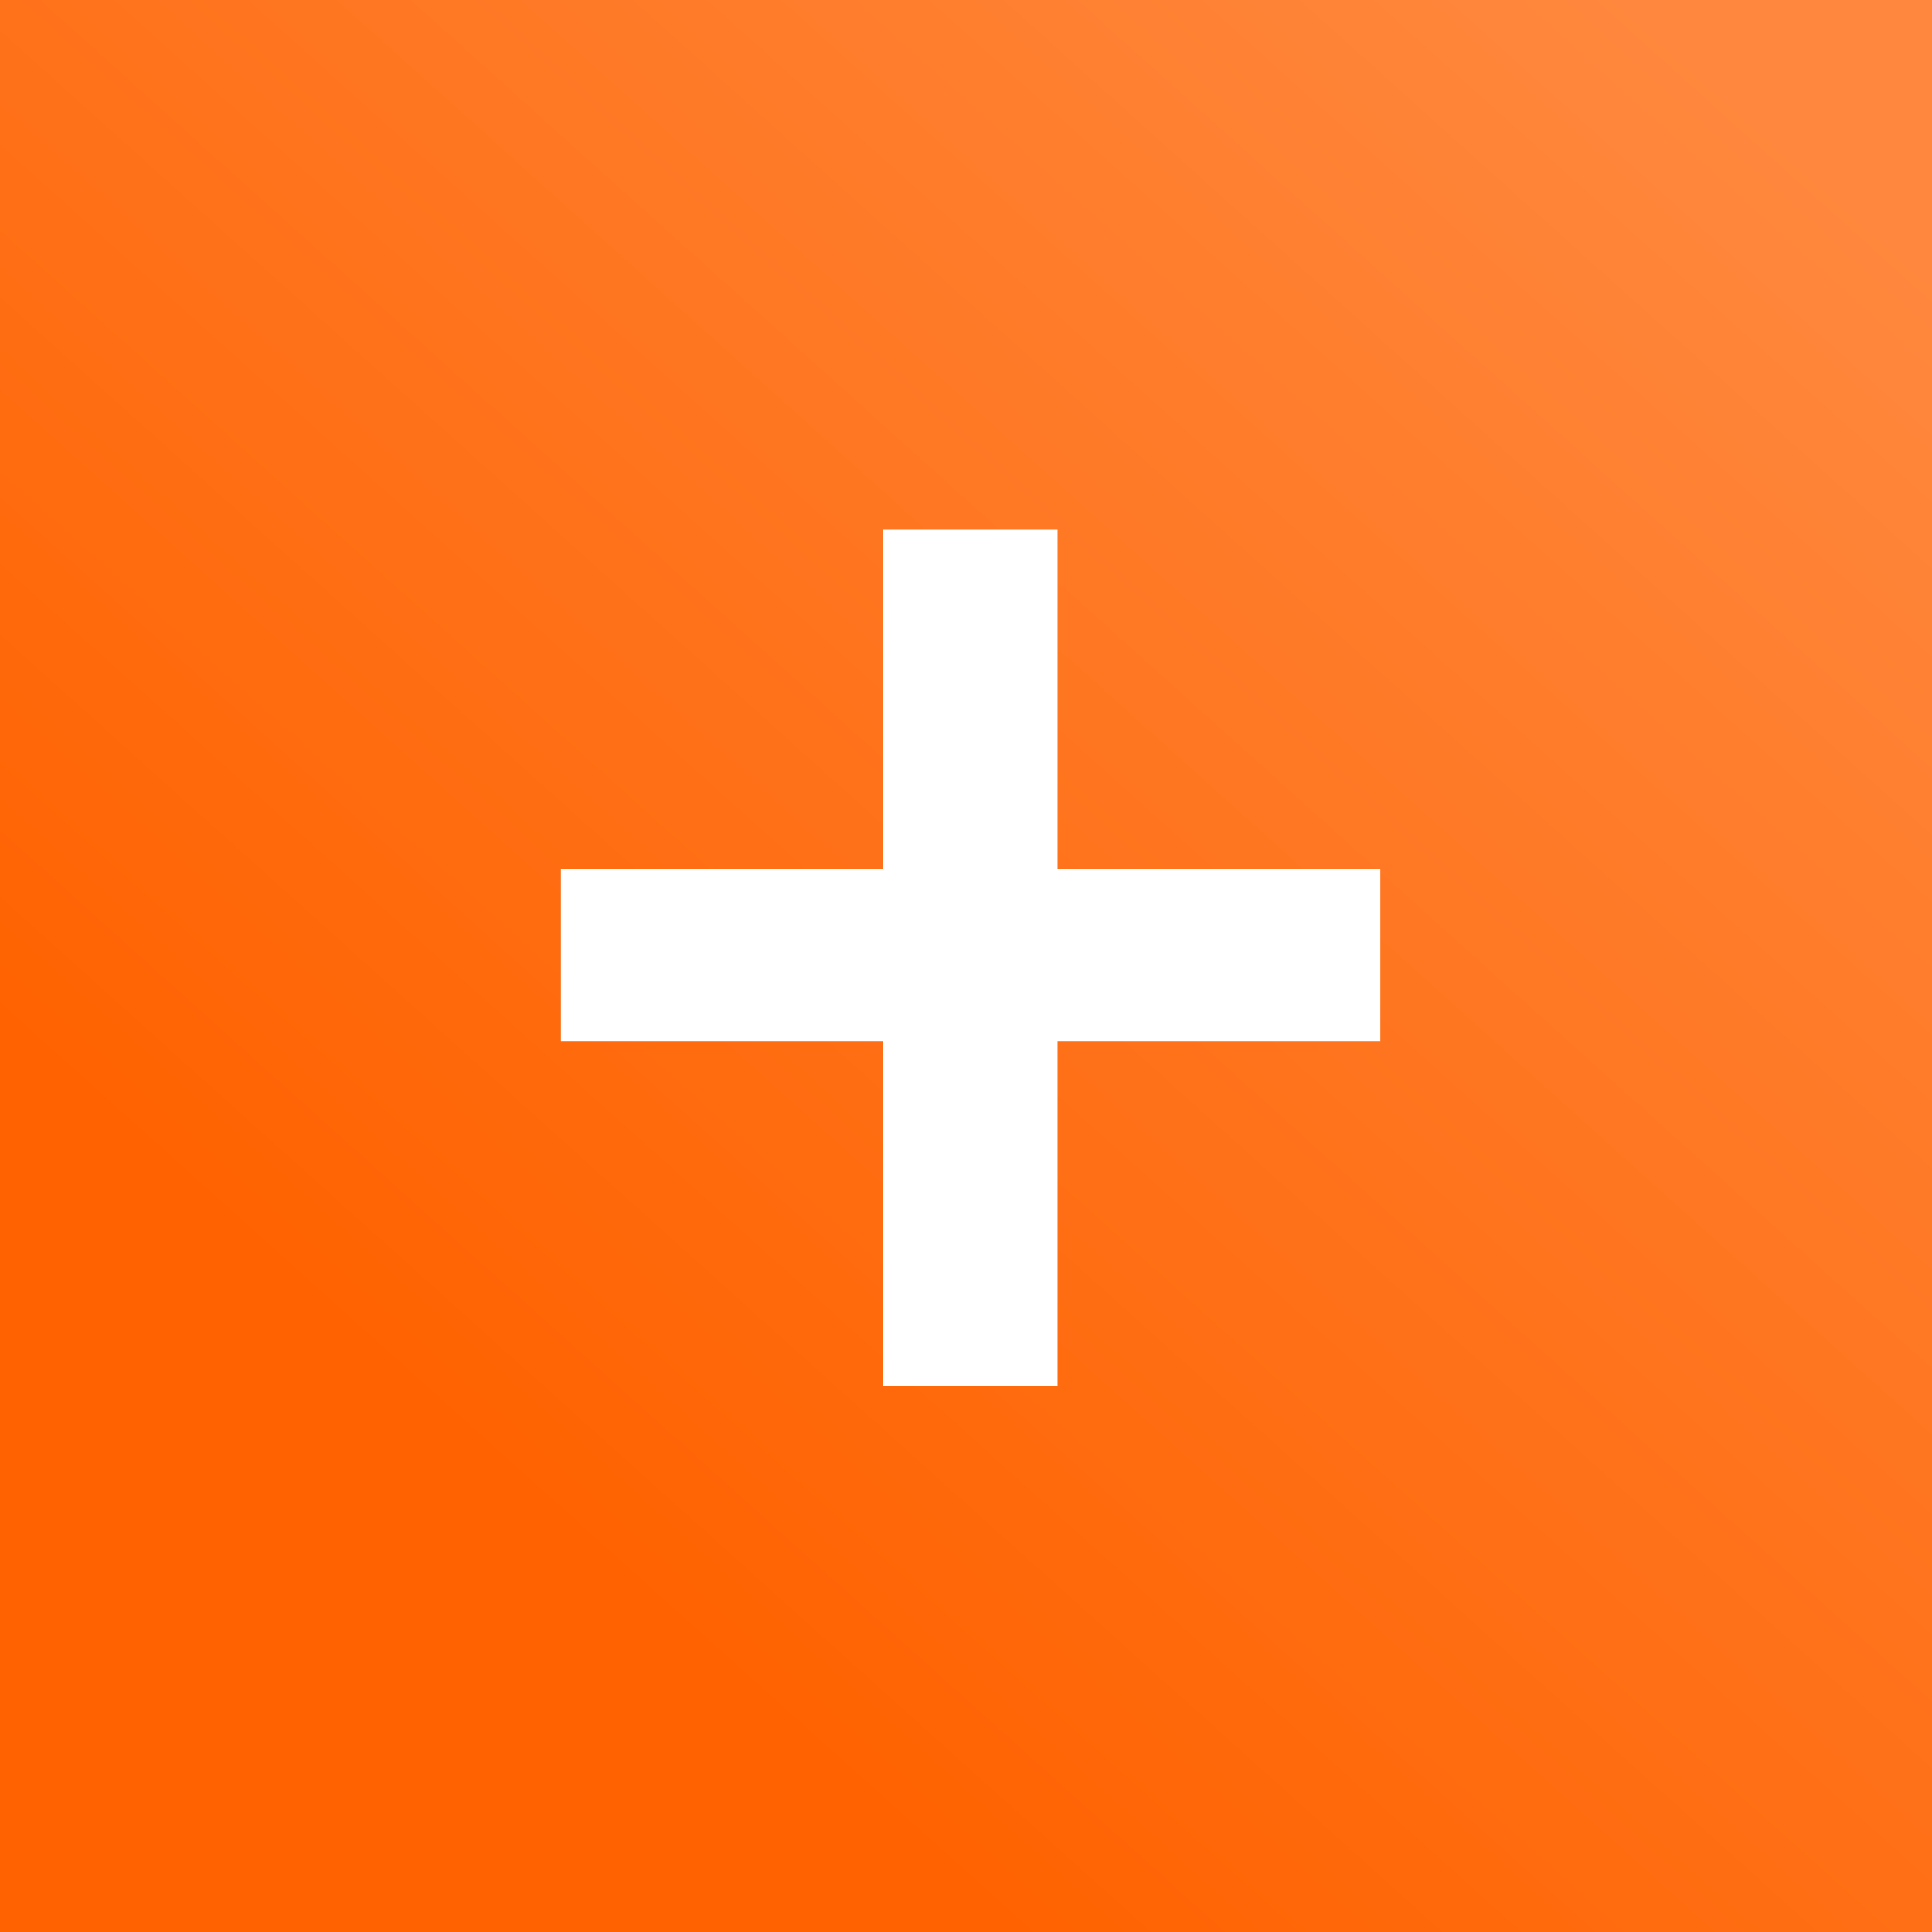
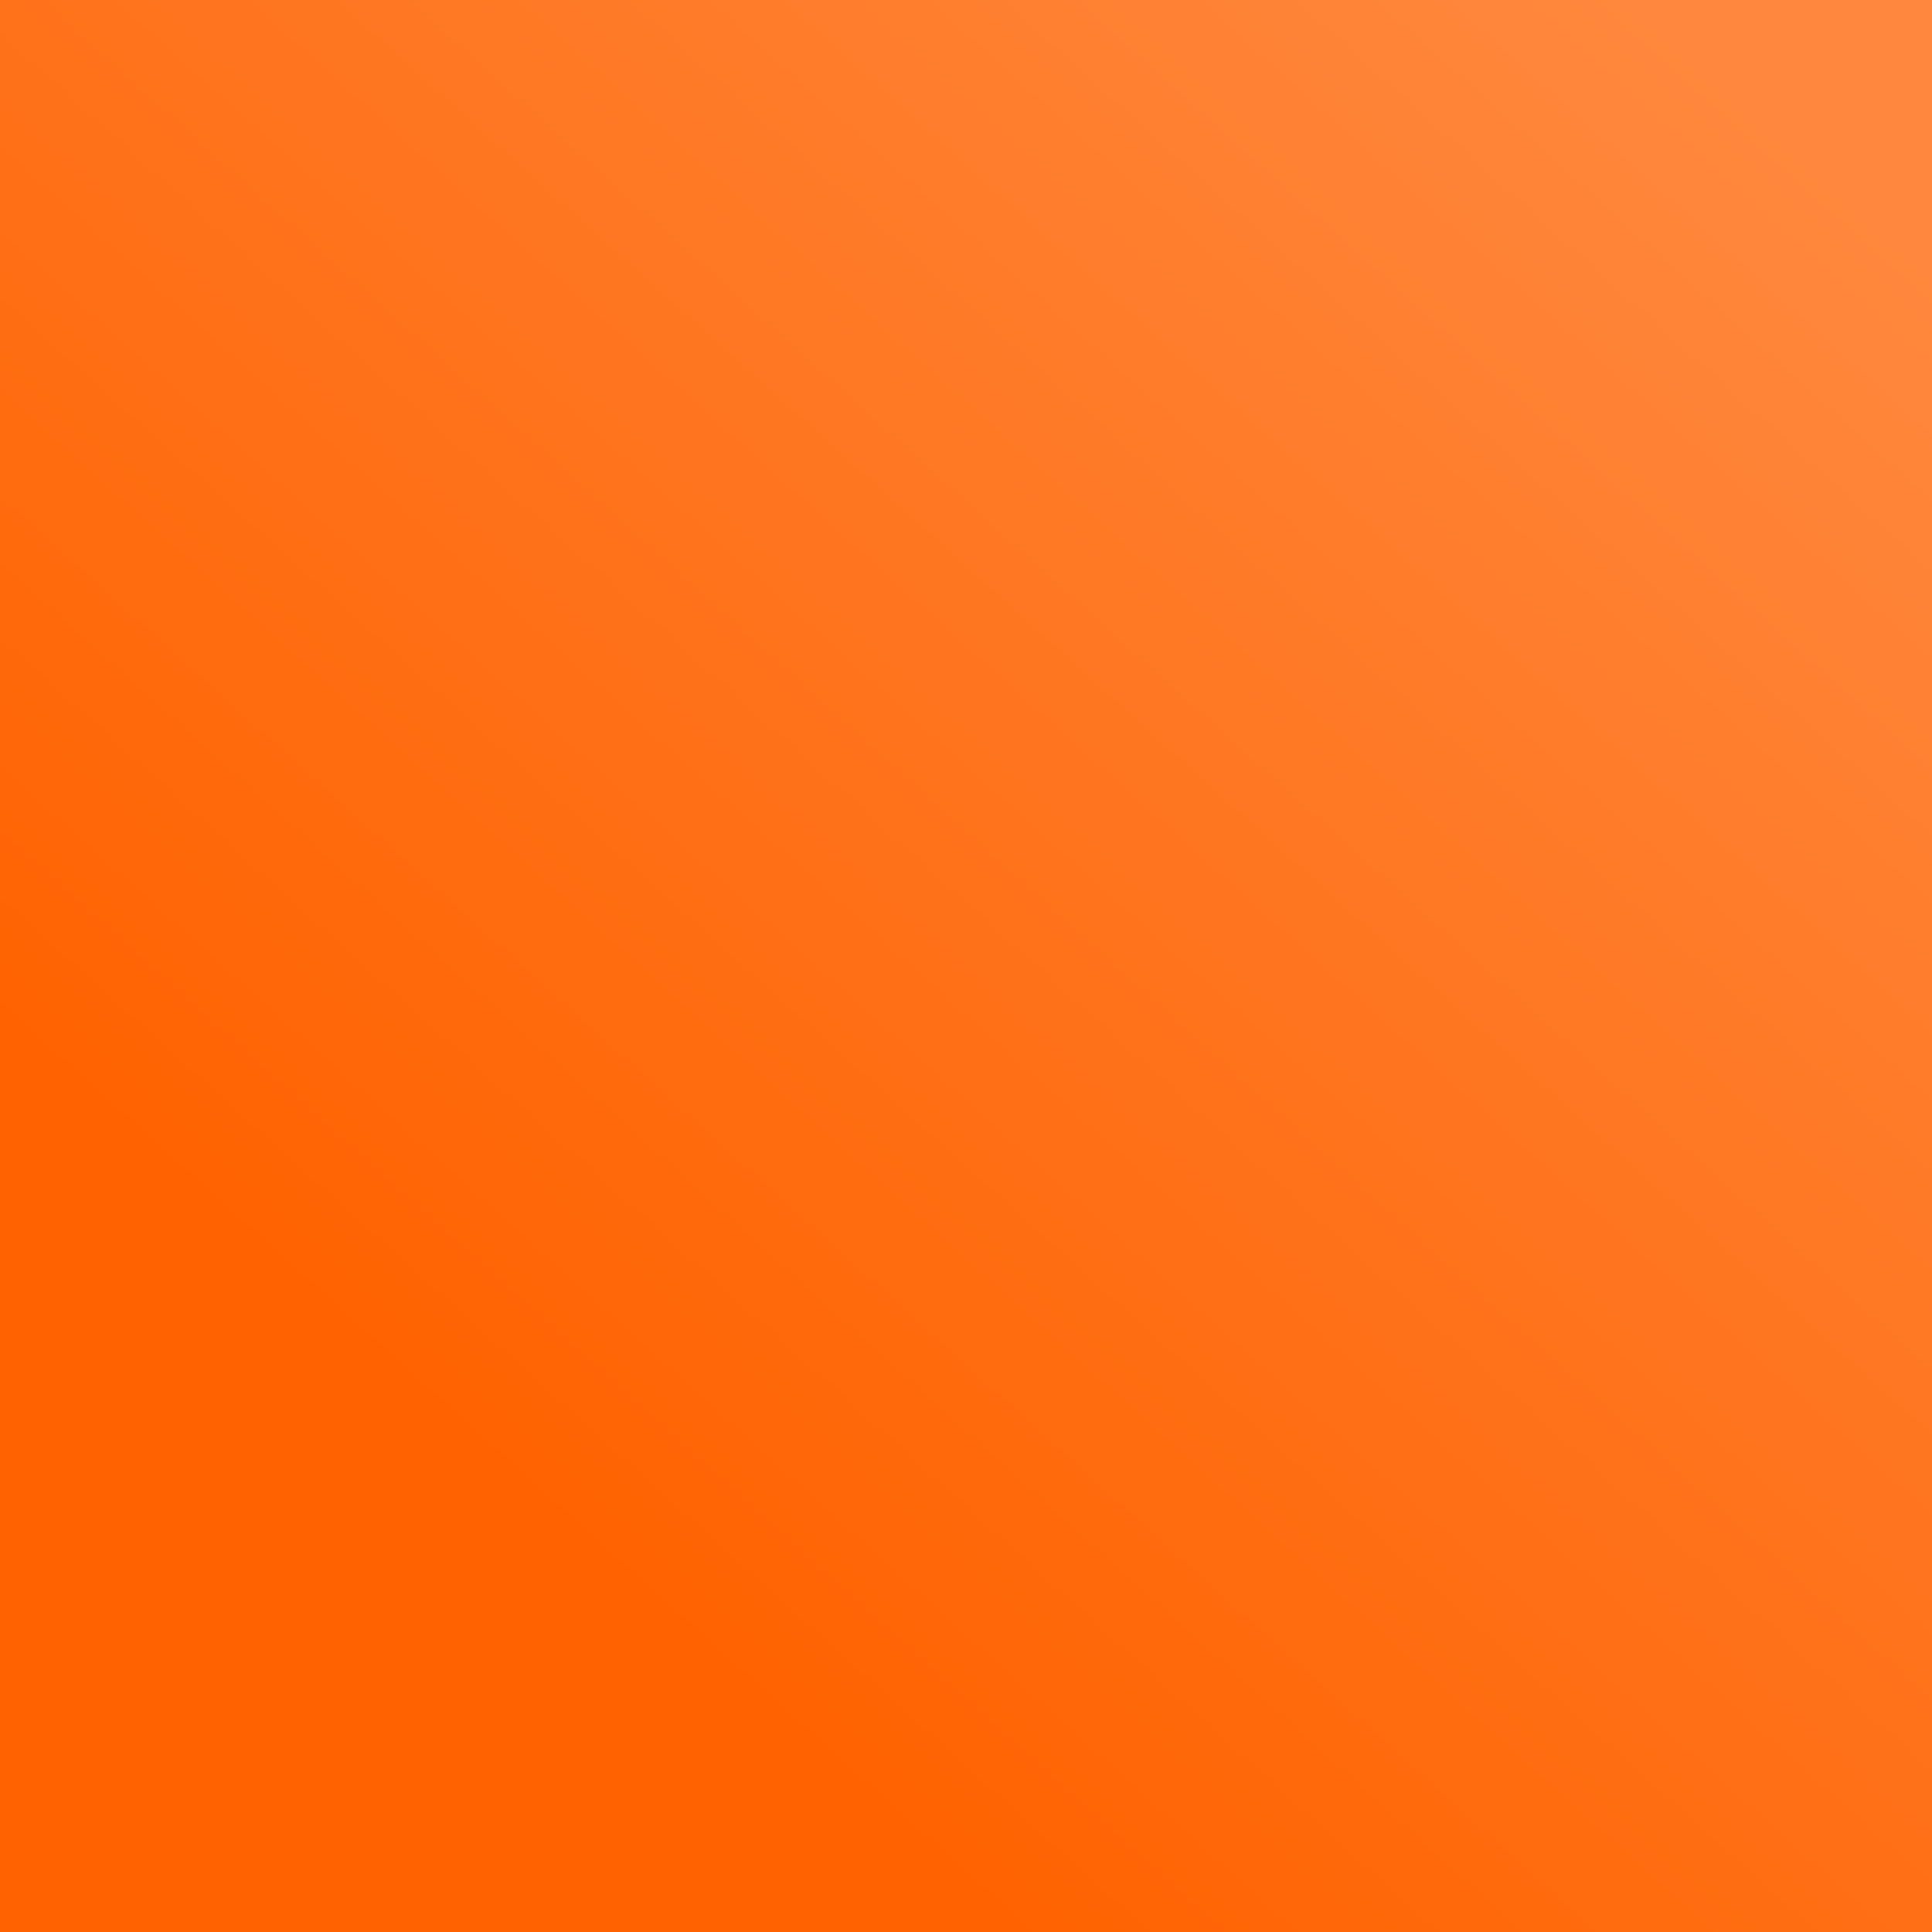
<svg xmlns="http://www.w3.org/2000/svg" width="62" height="62" viewBox="0 0 62 62" fill="none">
  <rect x="0" y="0" width="62" height="62" fill="#333333" stroke="none" />
  <rect width="62" height="62" fill="url(#paint0_linear_846_1151)" />
-   <path d="M33.938 33.411V44.467H28.334V33.411H18V27.882H28.334V17H33.938V27.882H44.297V33.411H33.938Z" fill="white" />
  <defs>
    <linearGradient id="paint0_linear_846_1151" x1="52.398" y1="4.10617e-06" x2="12.003" y2="44.914" gradientUnits="userSpaceOnUse">
      <stop stop-color="#FF883E" />
      <stop offset="1" stop-color="#FF6200" />
    </linearGradient>
  </defs>
</svg>